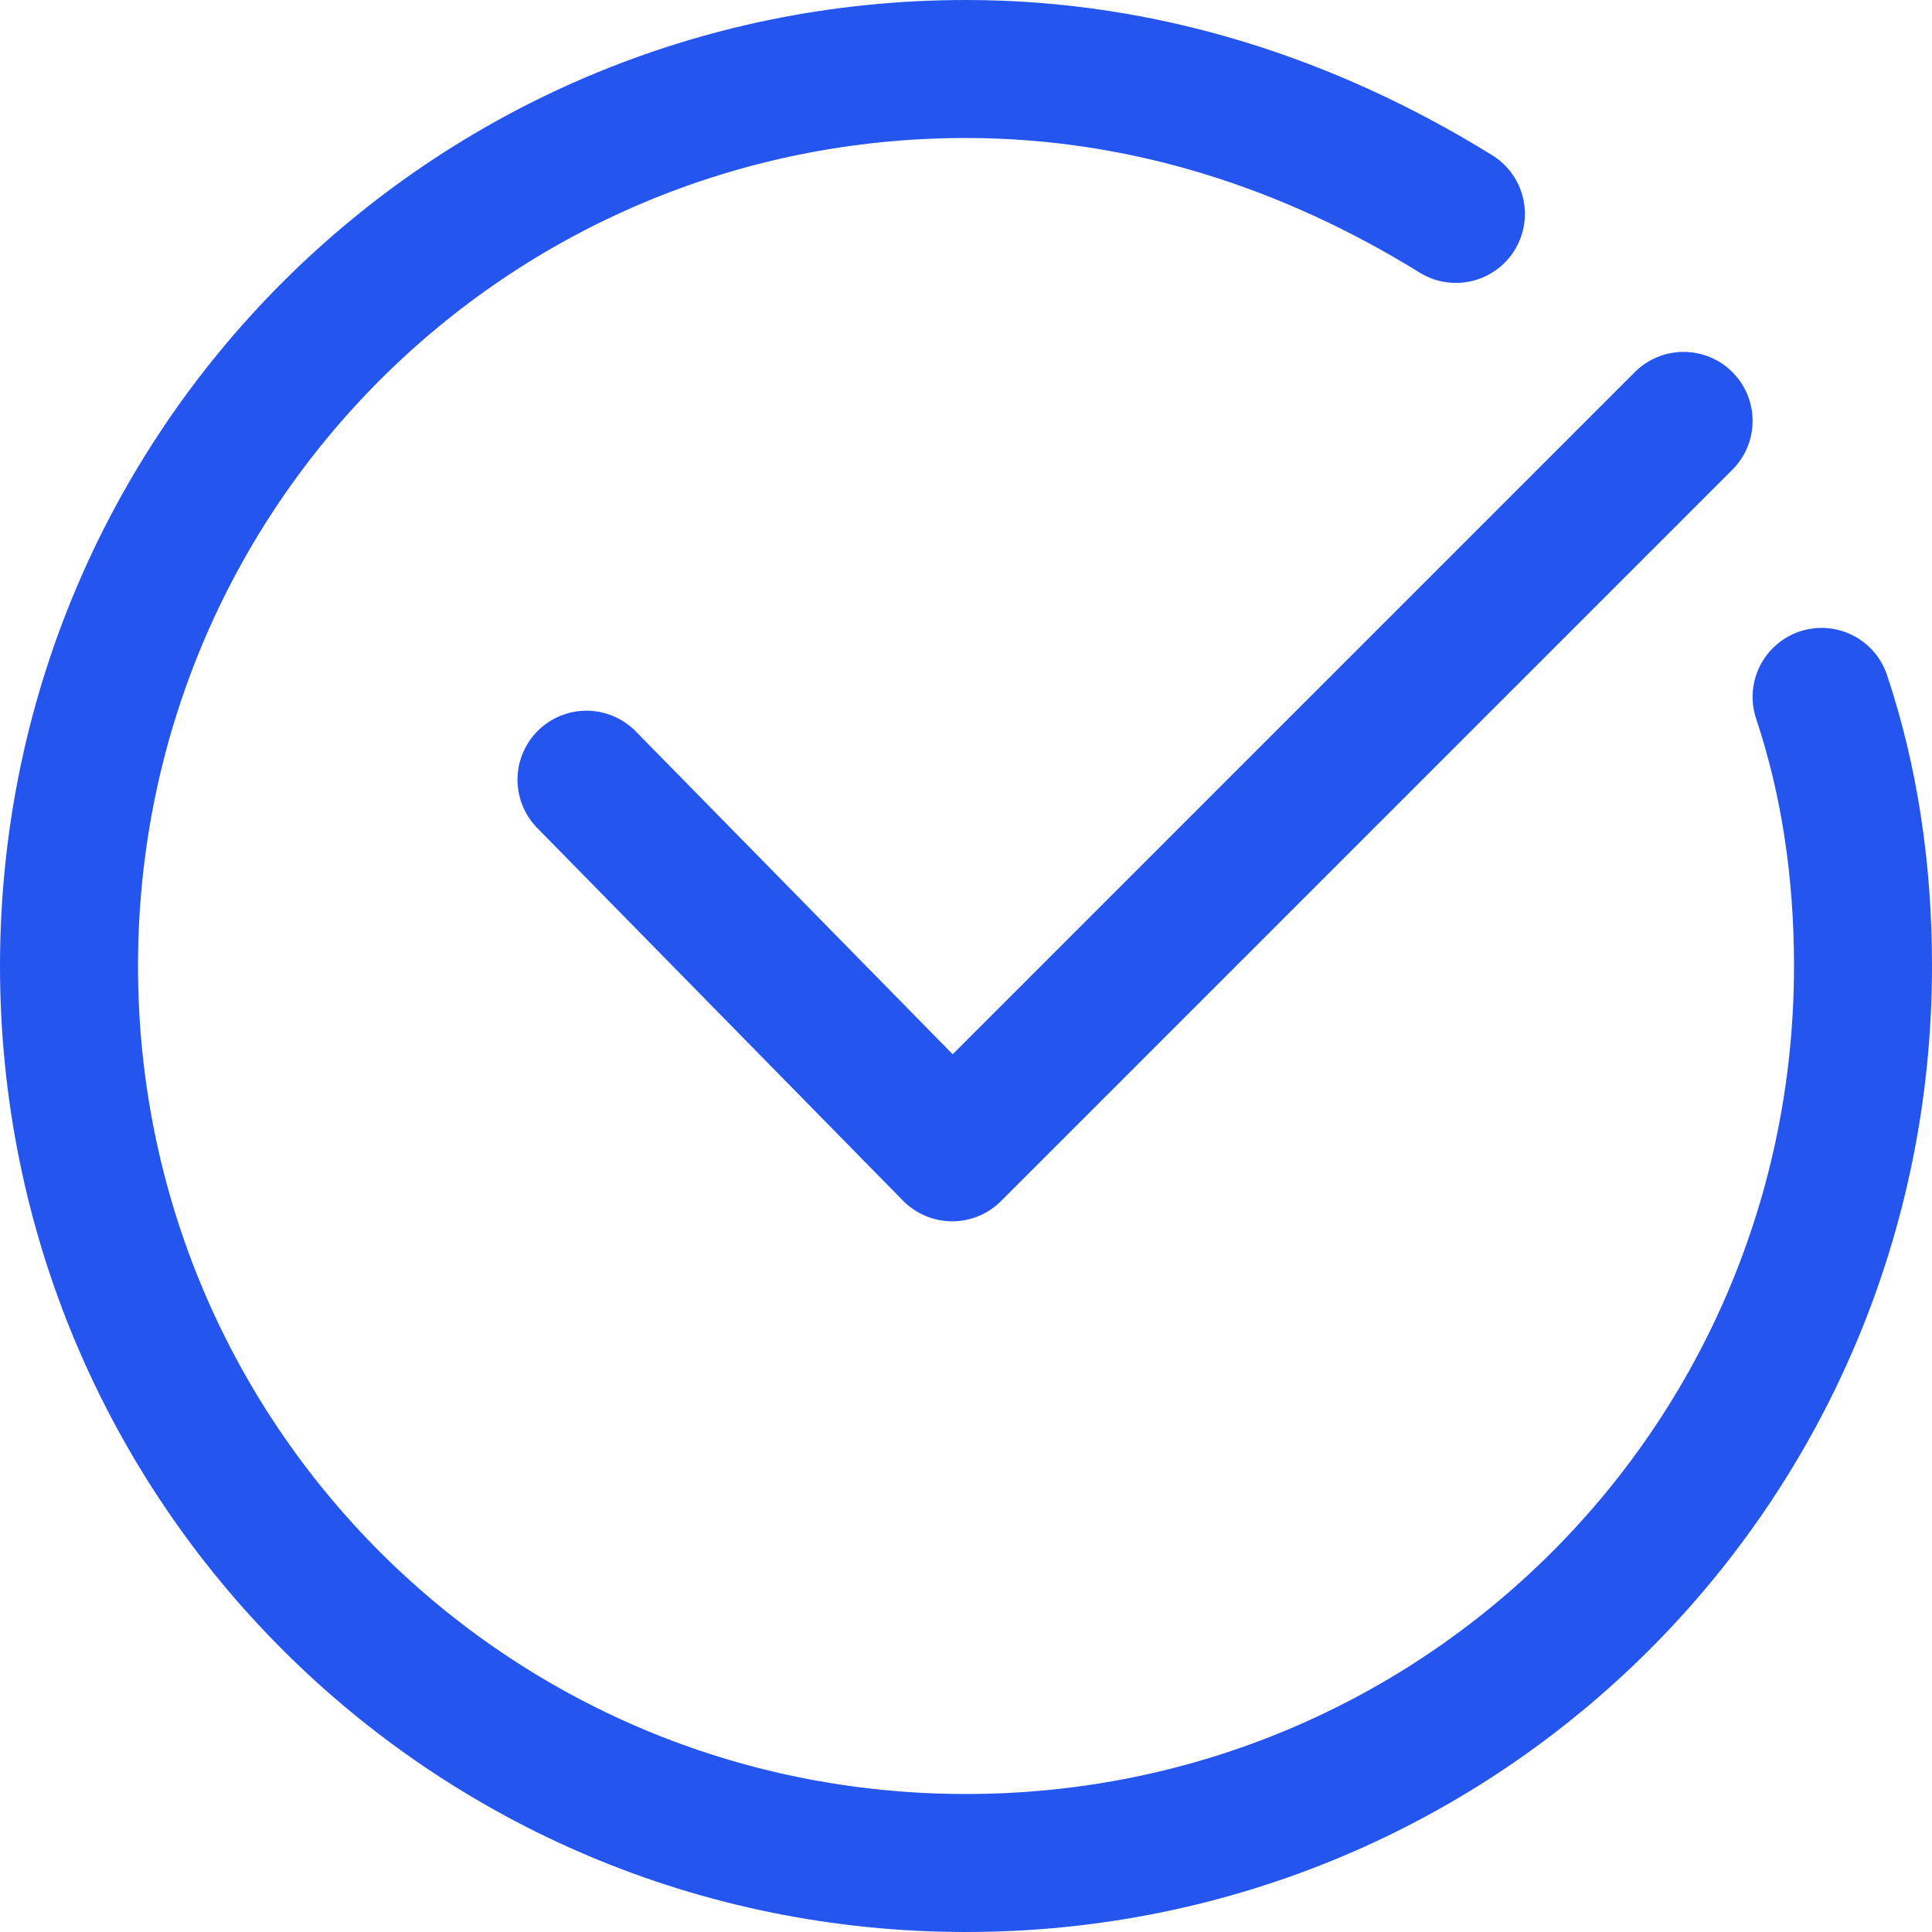
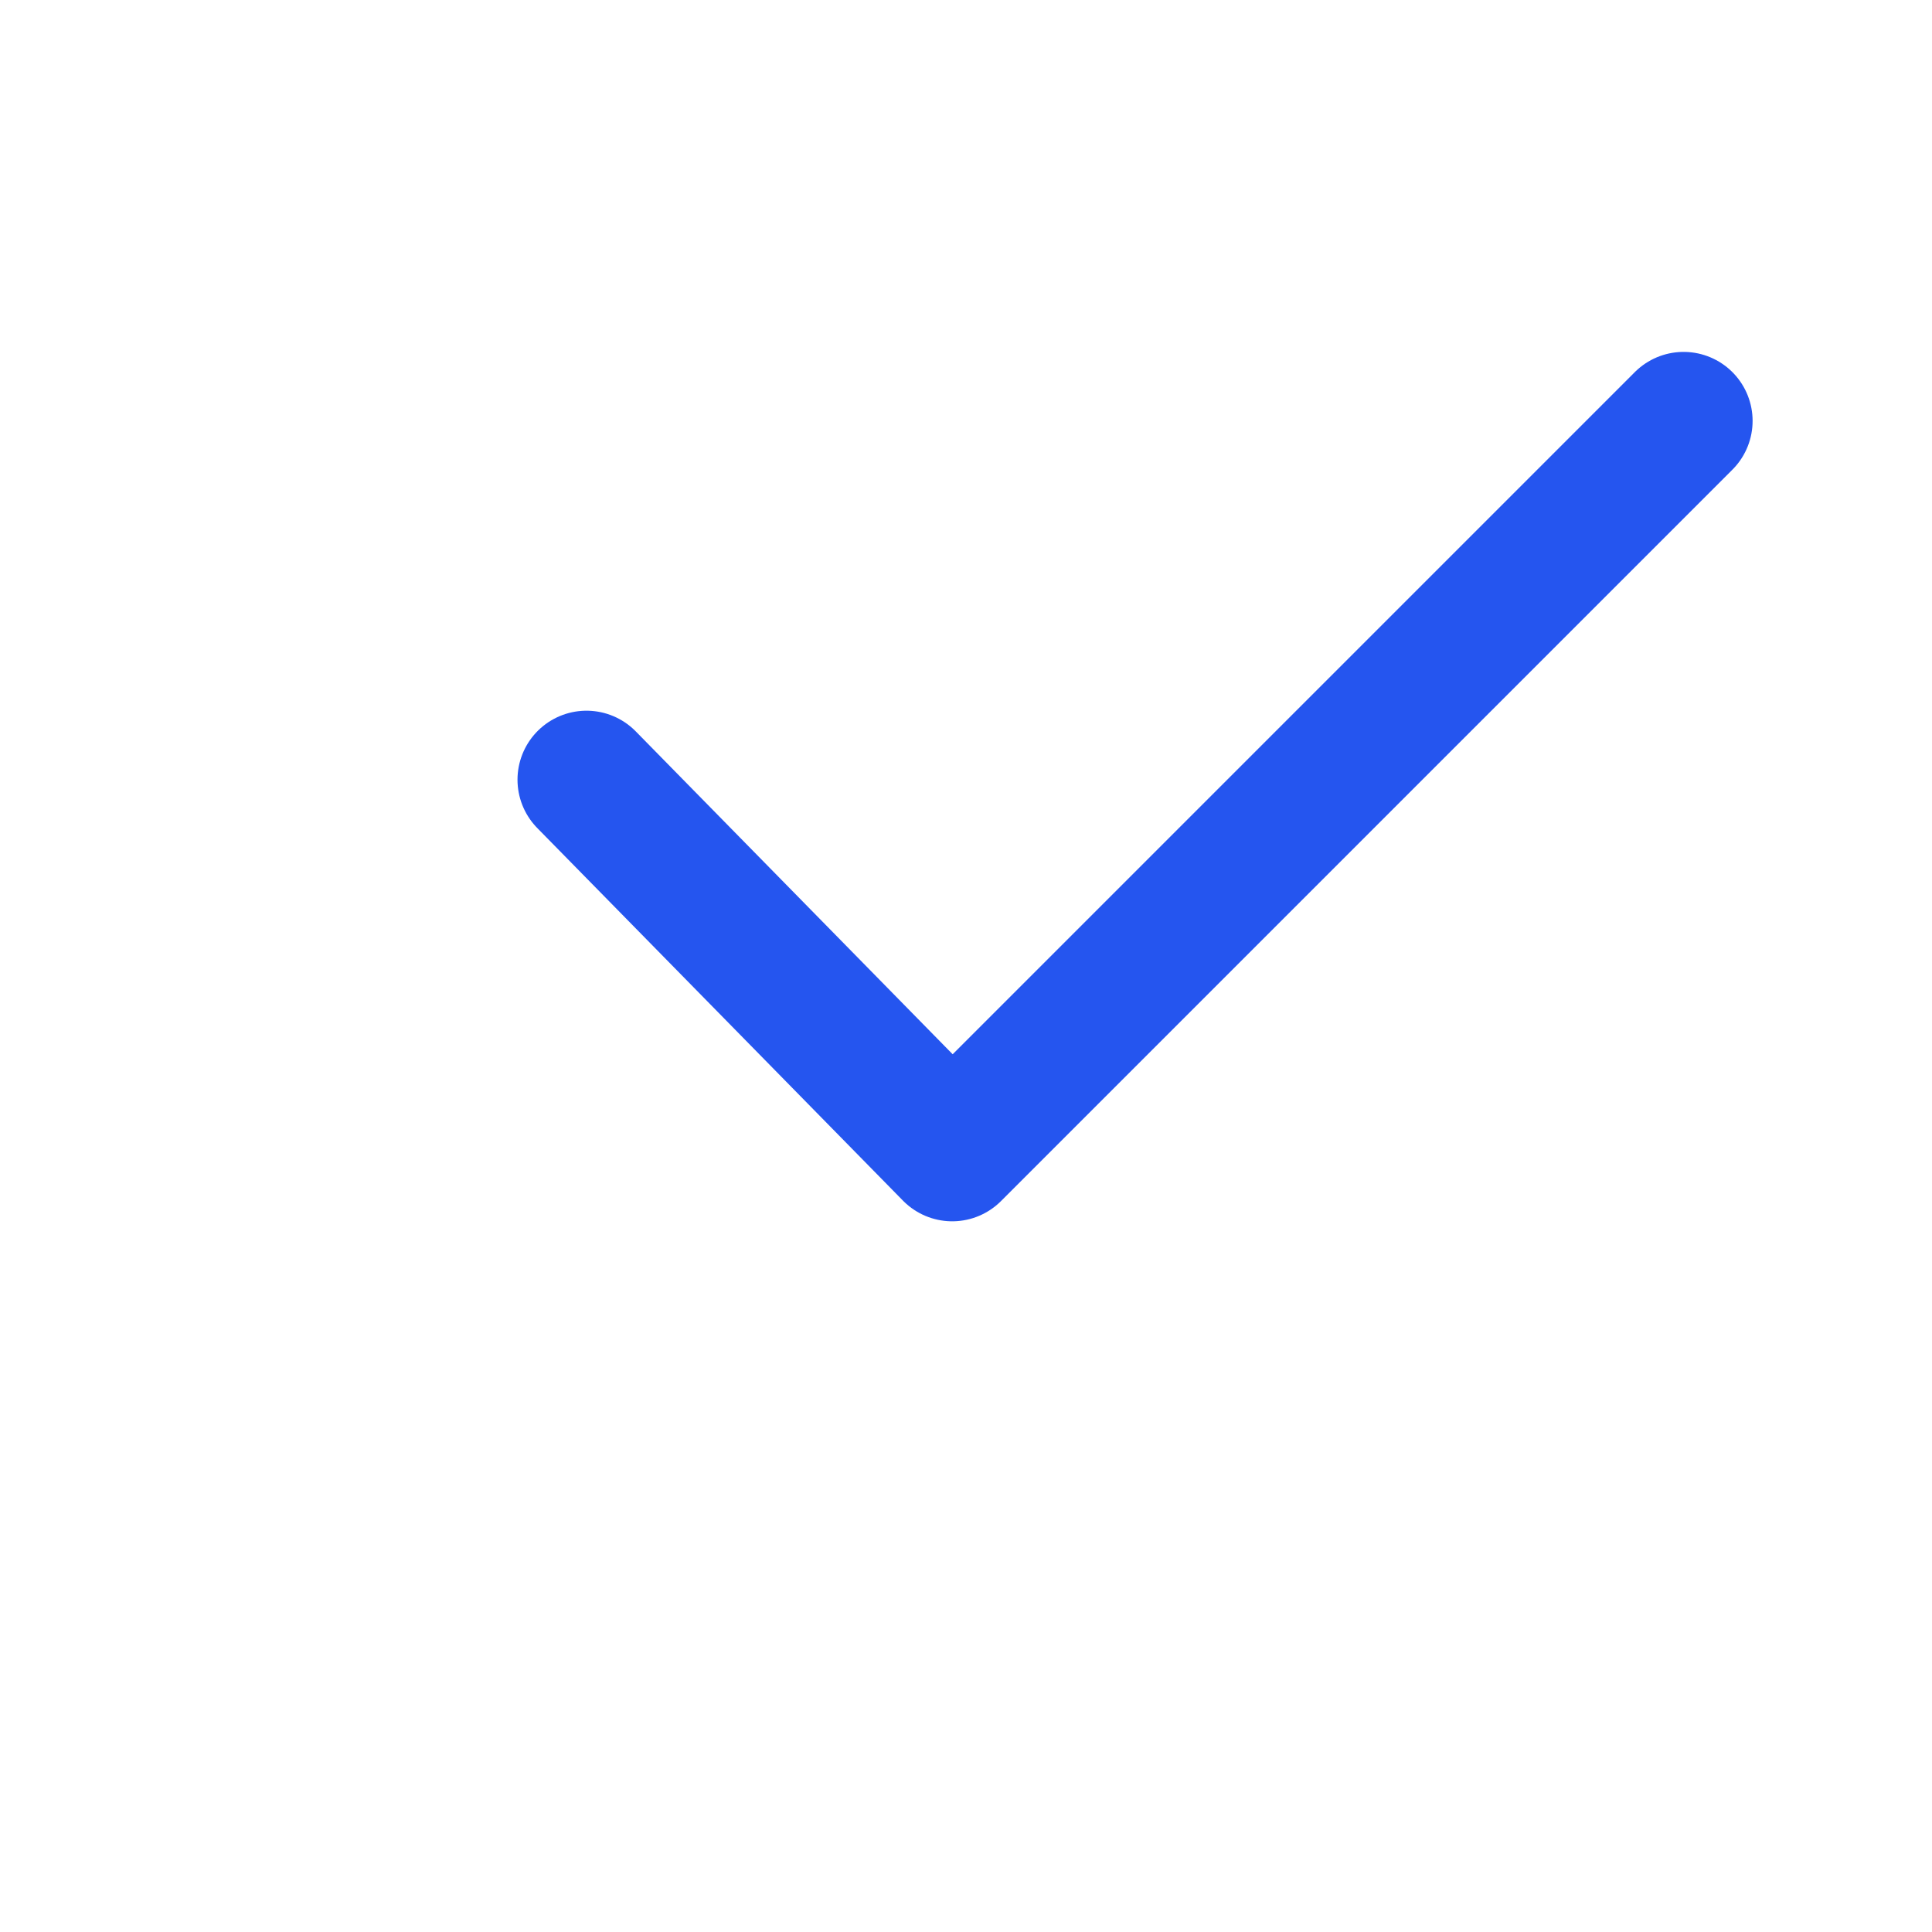
<svg xmlns="http://www.w3.org/2000/svg" width="28" height="28" viewBox="0 0 28 28" fill="none">
-   <path d="M26.4 10.1C26.8 11.3 27 12.6 27 14C27 21.2 21.2 27 14 27C6.8 27 1 21.2 1 14C1 6.8 6.8 1 14 1C16.6 1 19 1.8 21.1 3.1" stroke="#2555EF" stroke-width="2" stroke-miterlimit="10" stroke-linecap="round" stroke-linejoin="round" />
  <path d="M8.5 11.3L13.8 16.7L24.4 6.1" stroke="#2555EF" stroke-width="2" stroke-miterlimit="10" stroke-linecap="round" stroke-linejoin="round" />
</svg>